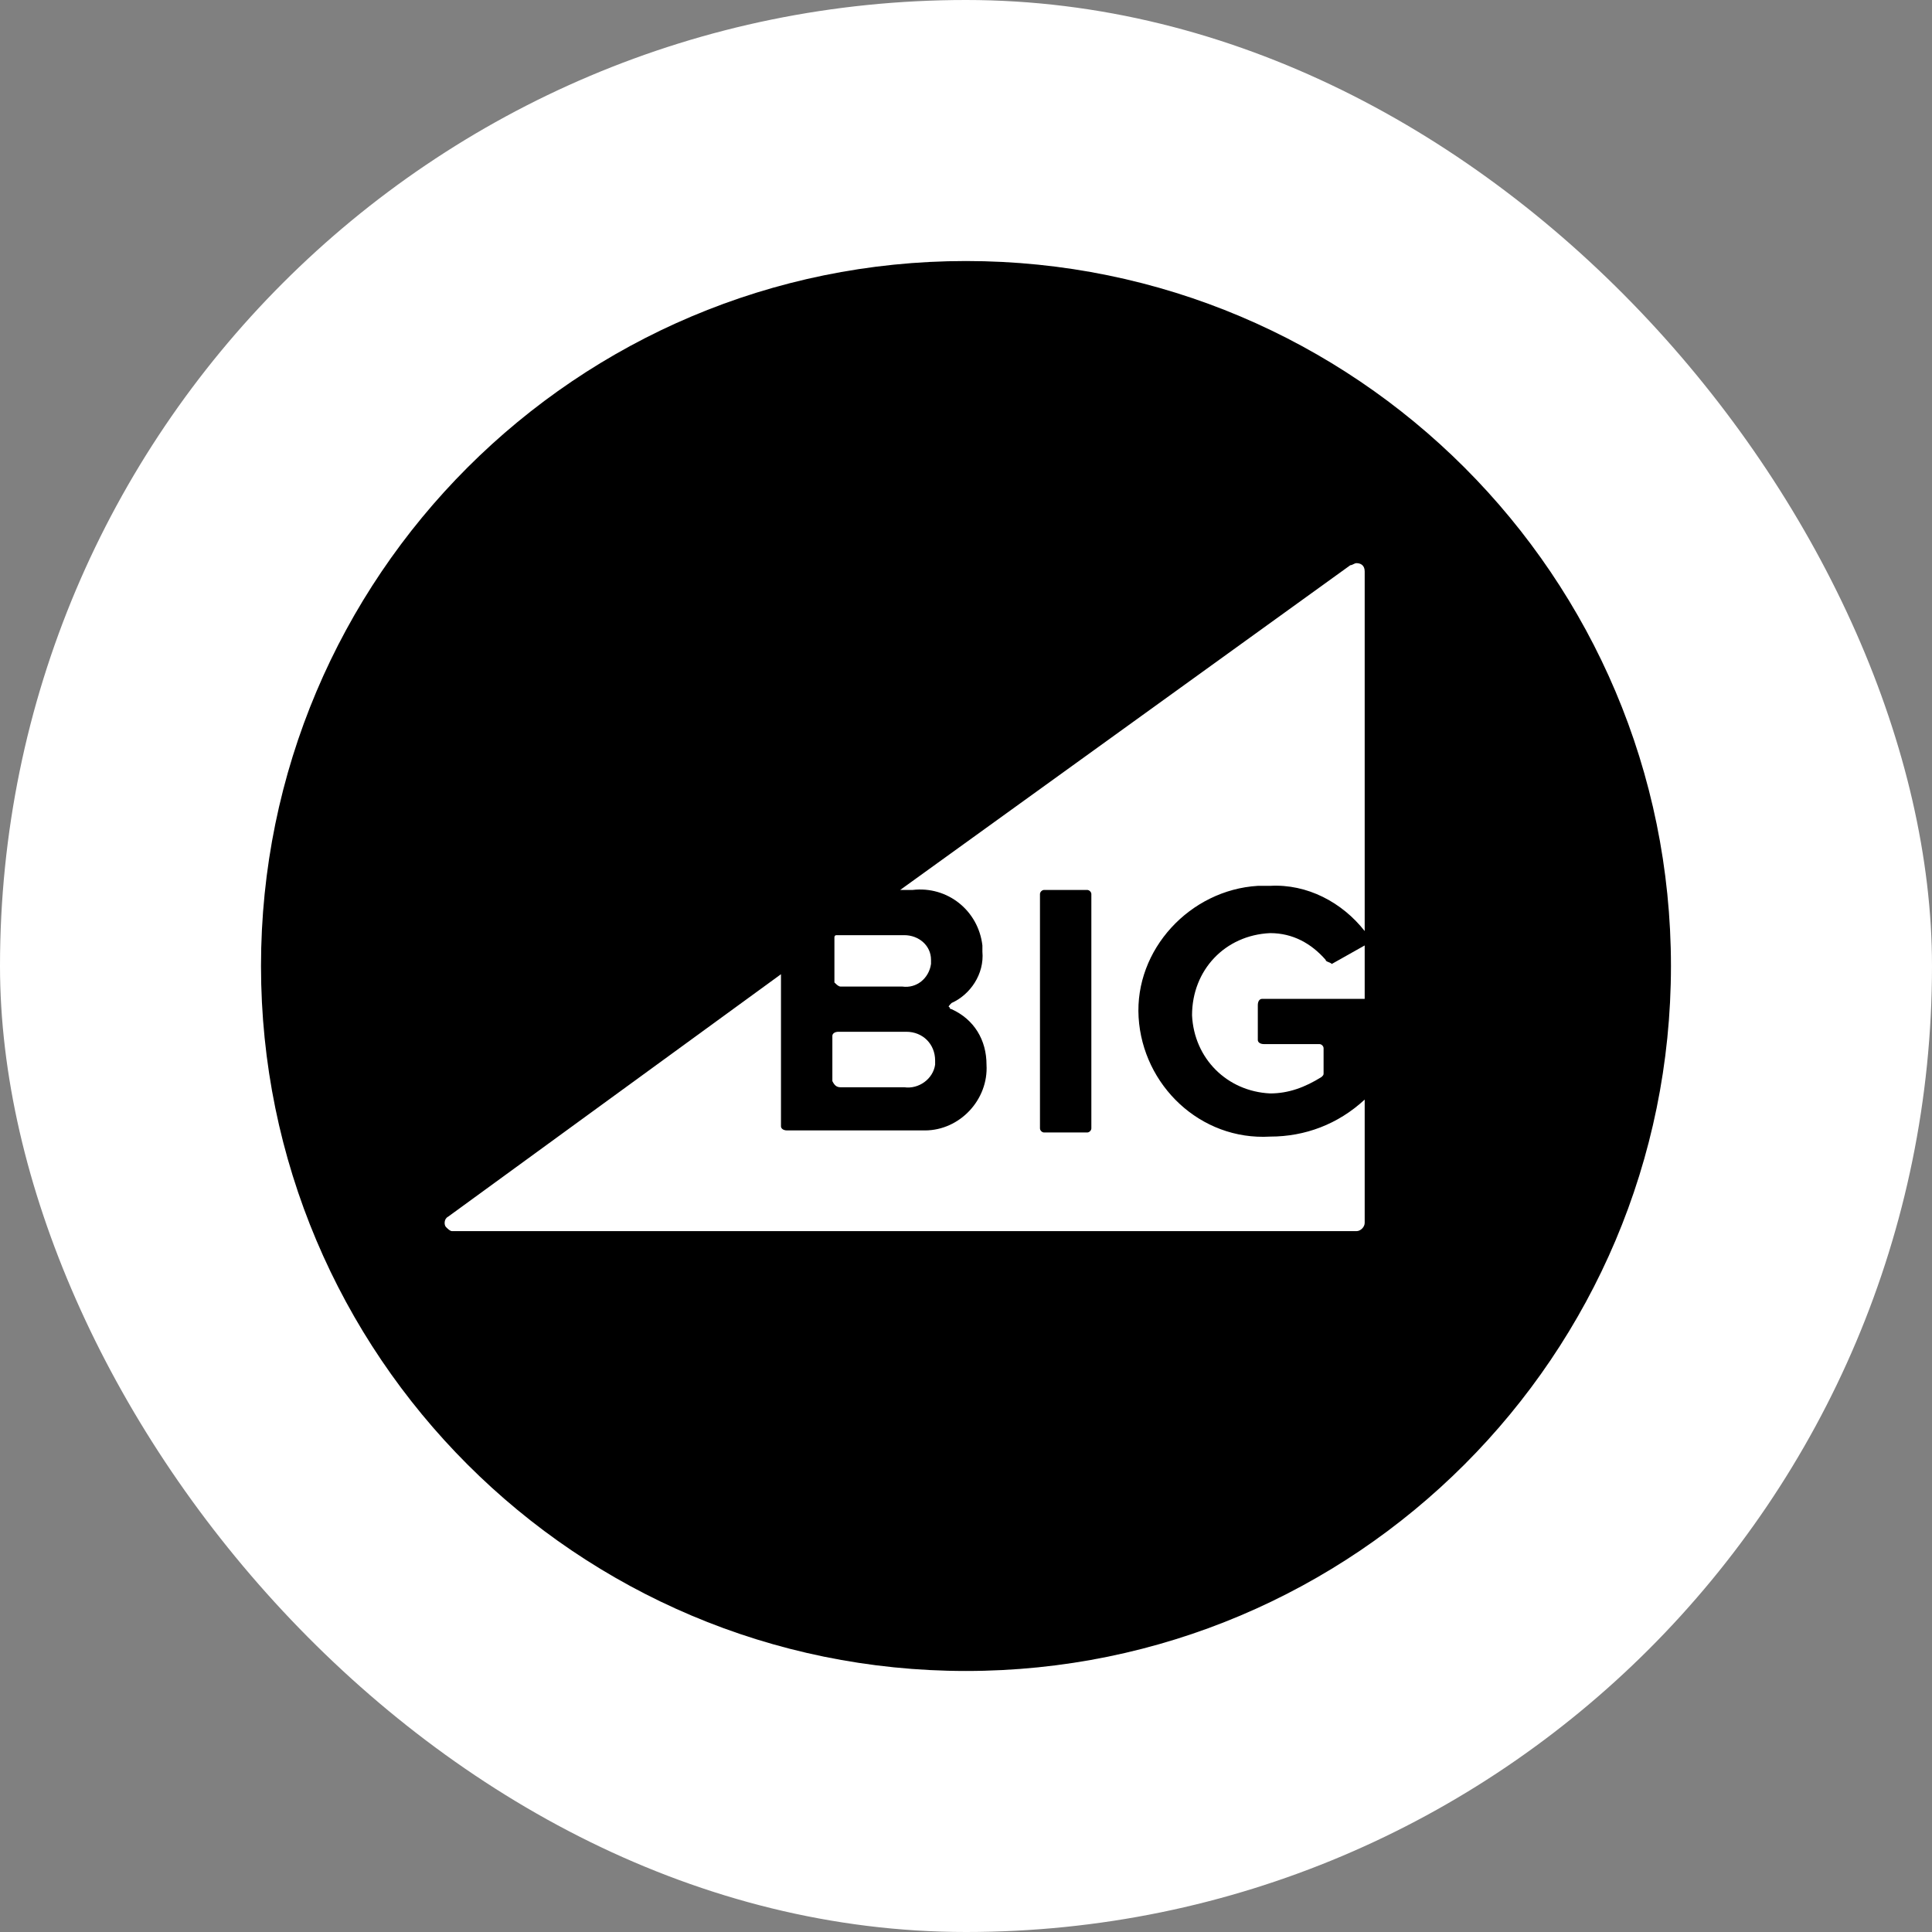
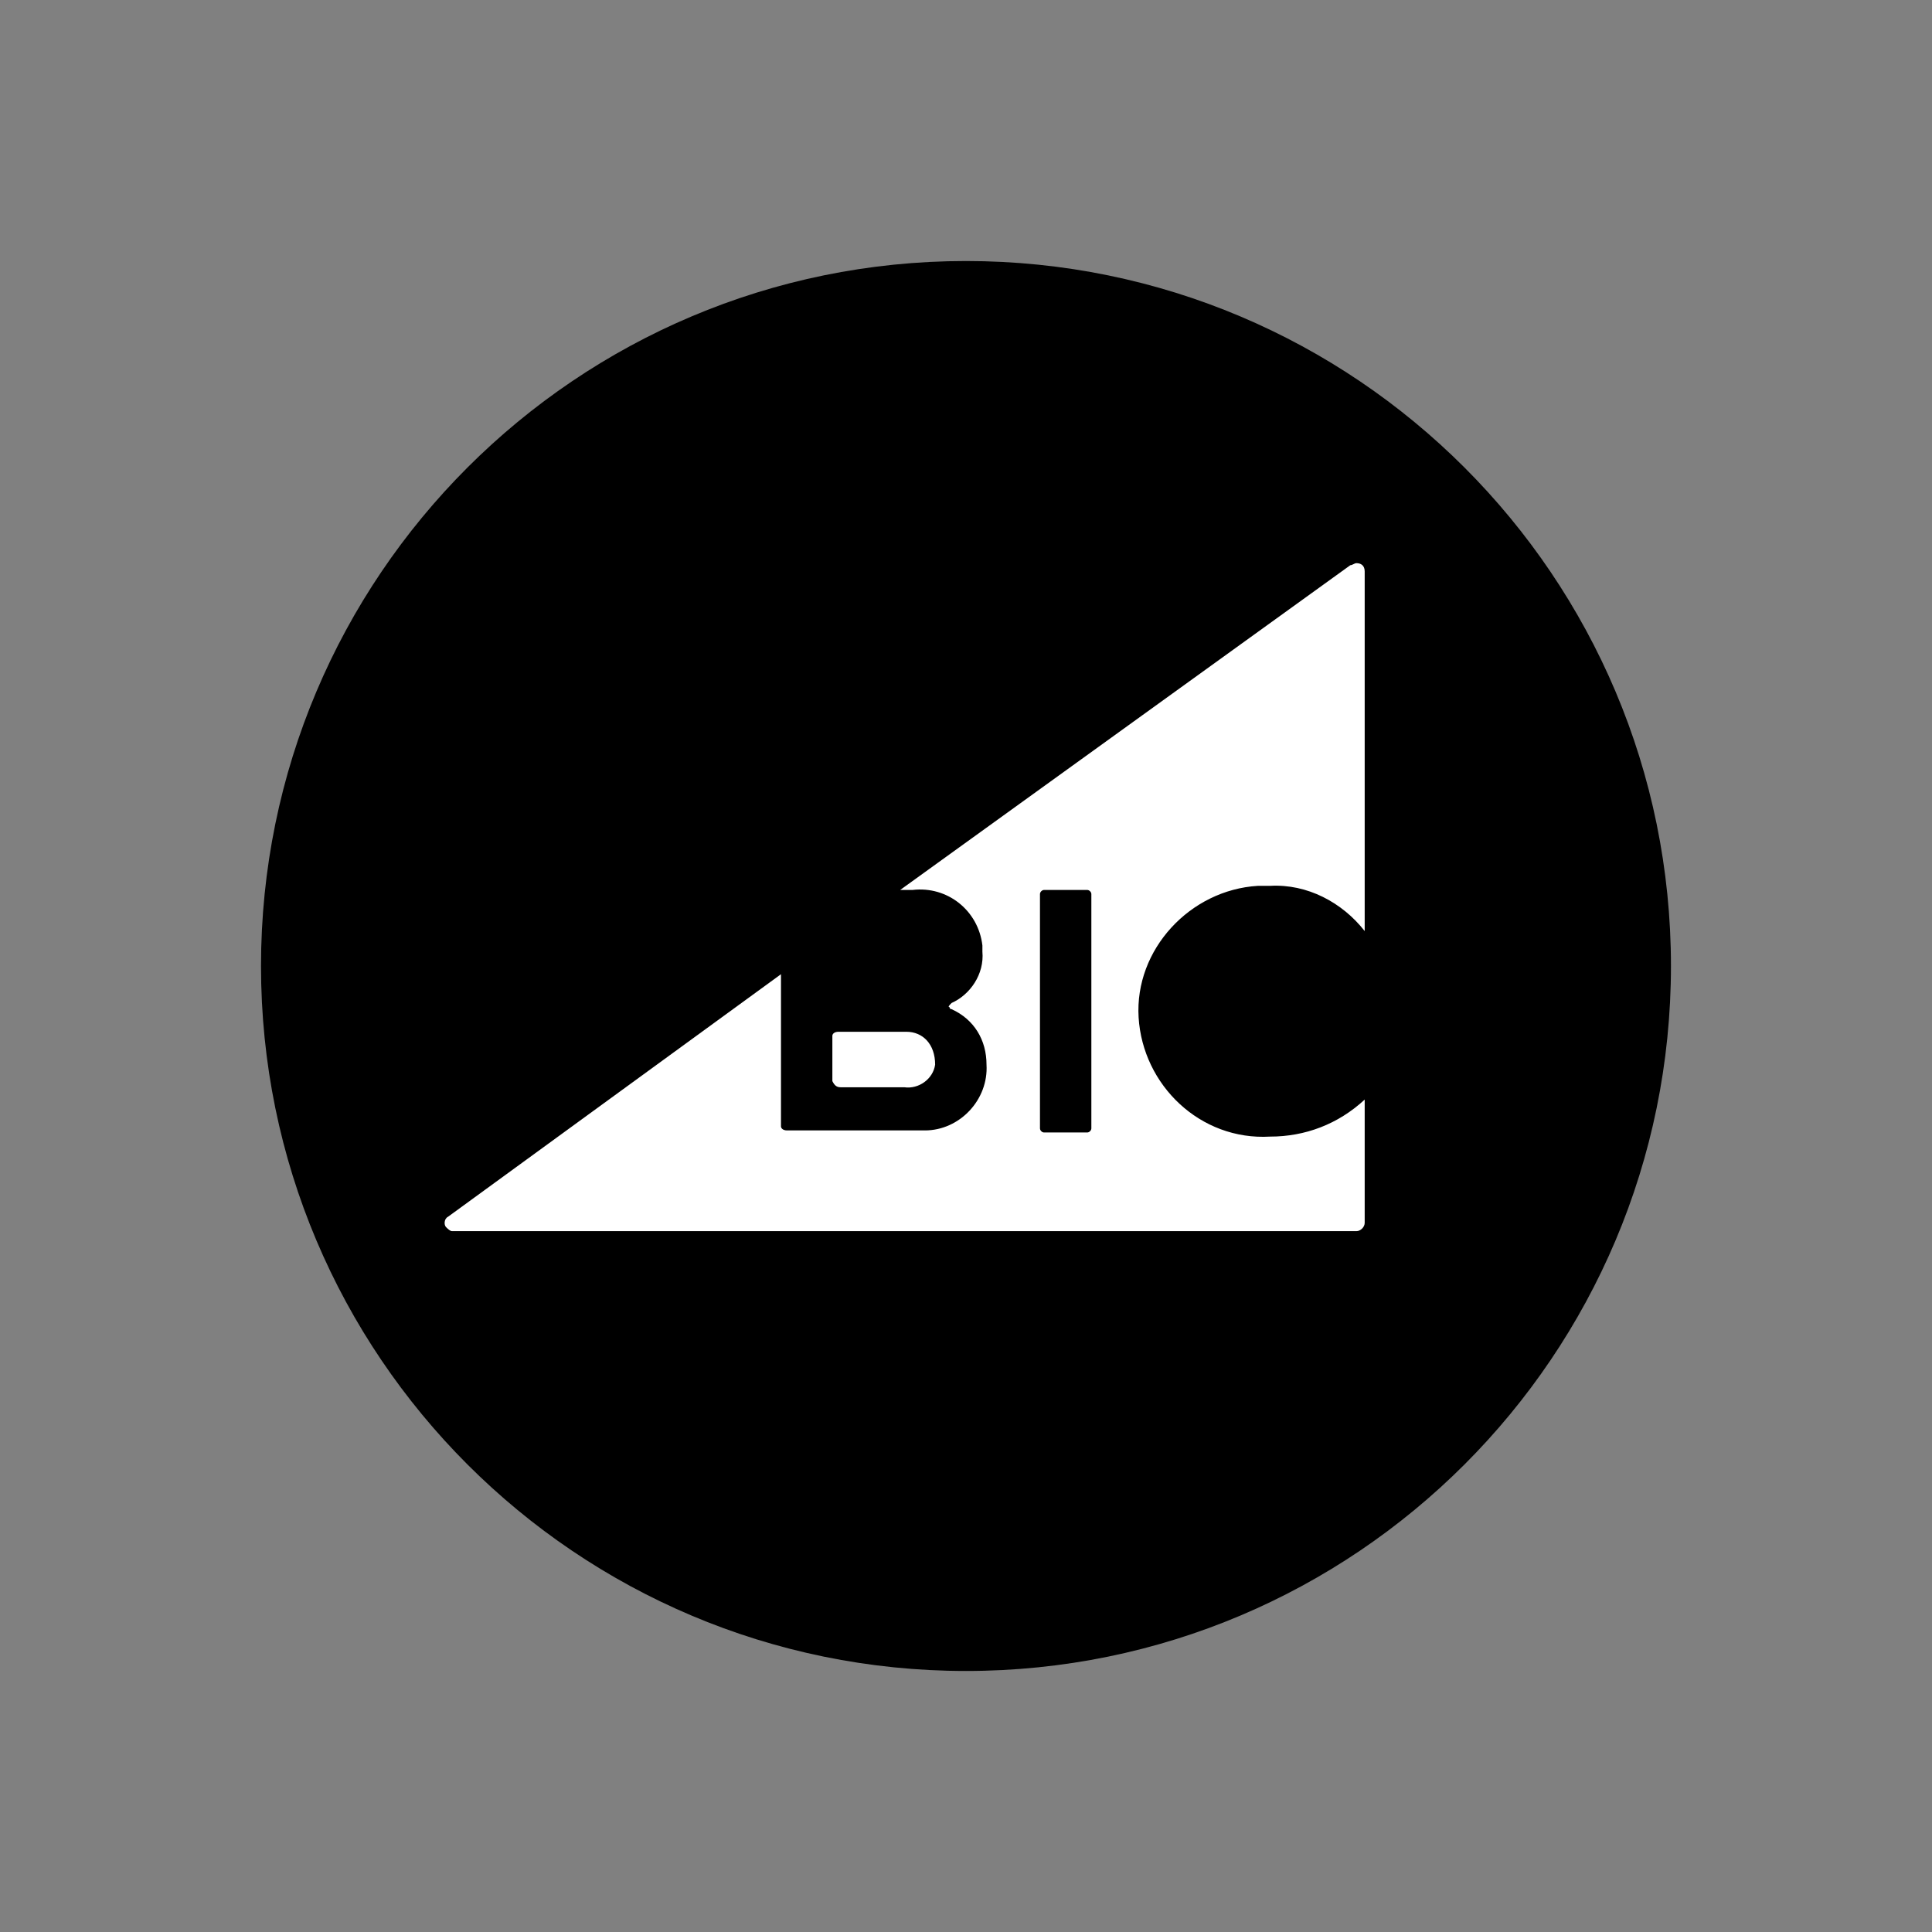
<svg xmlns="http://www.w3.org/2000/svg" width="94" height="94" viewBox="0 0 94 94" fill="none">
  <rect x="0" y="0" width="94" height="94" fill="#808080" stroke="none" />
-   <rect width="94" height="94" rx="47" fill="white" />
  <g clip-path="url(#clip0_2650_60712)">
    <path d="M46.999 81.3C65.943 81.3 81.299 65.944 81.299 47C81.299 28.057 65.943 12.7 46.999 12.7C28.056 12.7 12.699 28.057 12.699 47C12.699 65.944 28.056 81.3 46.999 81.3Z" fill="black" />
    <path d="M61.798 43.1C63.599 43 65.299 43.9 66.398 45.3V27.8C66.398 27.5 66.198 27.4 65.999 27.4C65.898 27.4 65.799 27.5 65.698 27.5L43.798 43.3H44.398C46.099 43.1 47.599 44.3 47.798 46C47.798 46.1 47.798 46.2 47.798 46.3C47.898 47.4 47.199 48.4 46.298 48.8C46.199 48.9 46.099 49 46.199 49C46.199 49.1 46.298 49.1 46.298 49.1C47.398 49.6 47.998 50.6 47.998 51.8C48.099 53.5 46.699 55 44.998 55C44.798 55 44.699 55 44.498 55H38.298C38.099 55 37.998 54.9 37.998 54.8V47.4L21.799 59.2C21.599 59.3 21.599 59.6 21.698 59.7C21.799 59.8 21.898 59.9 21.998 59.9H65.999C66.198 59.9 66.398 59.7 66.398 59.5V53.5C65.099 54.7 63.498 55.3 61.798 55.3C58.398 55.5 55.599 52.8 55.398 49.5C55.199 46.2 57.898 43.3 61.199 43.1C61.398 43.1 61.599 43.1 61.798 43.1ZM53.099 54.9C53.099 55 52.998 55.1 52.898 55.1H50.798C50.699 55.1 50.599 55 50.599 54.9V43.5C50.599 43.4 50.699 43.3 50.798 43.3H52.898C52.998 43.3 53.099 43.4 53.099 43.5V54.9Z" fill="white" />
-     <path fill-rule="evenodd" clip-rule="evenodd" d="M40.898 48H43.898C44.598 48.1 45.198 47.6 45.298 46.9C45.298 46.8 45.298 46.8 45.298 46.7C45.298 46 44.698 45.5 43.998 45.5C43.898 45.5 43.898 45.5 43.798 45.5H40.698C40.598 45.5 40.598 45.6 40.598 45.6V47.8C40.698 47.9 40.798 48 40.898 48Z" fill="white" />
-     <path fill-rule="evenodd" clip-rule="evenodd" d="M40.898 52.9H43.998C44.698 53 45.398 52.5 45.498 51.8C45.498 51.7 45.498 51.6 45.498 51.6C45.498 50.8 44.898 50.2 44.098 50.2C43.998 50.2 43.998 50.2 43.898 50.2H40.798C40.598 50.2 40.498 50.3 40.498 50.4V52.6C40.598 52.8 40.698 52.9 40.898 52.9Z" fill="white" />
-     <path fill-rule="evenodd" clip-rule="evenodd" d="M64.498 46.7C63.798 45.9 62.898 45.4 61.798 45.4C59.598 45.5 57.998 47.2 57.998 49.4C58.098 51.5 59.698 53.1 61.798 53.2C62.698 53.2 63.498 52.9 64.298 52.4C64.398 52.3 64.398 52.3 64.398 52.2V51C64.398 50.9 64.298 50.8 64.198 50.8H61.498C61.298 50.8 61.198 50.7 61.198 50.6V48.9C61.198 48.7 61.298 48.6 61.398 48.6H66.398V46L64.798 46.9C64.698 46.8 64.498 46.8 64.498 46.7Z" fill="white" />
+     <path fill-rule="evenodd" clip-rule="evenodd" d="M40.898 52.9H43.998C44.698 53 45.398 52.5 45.498 51.8C45.498 50.8 44.898 50.2 44.098 50.2C43.998 50.2 43.998 50.2 43.898 50.2H40.798C40.598 50.2 40.498 50.3 40.498 50.4V52.6C40.598 52.8 40.698 52.9 40.898 52.9Z" fill="white" />
  </g>
  <defs>
    <clipPath id="clip0_2650_60712">
      <rect width="70" height="70" fill="white" transform="translate(12 12)" />
    </clipPath>
  </defs>
</svg>